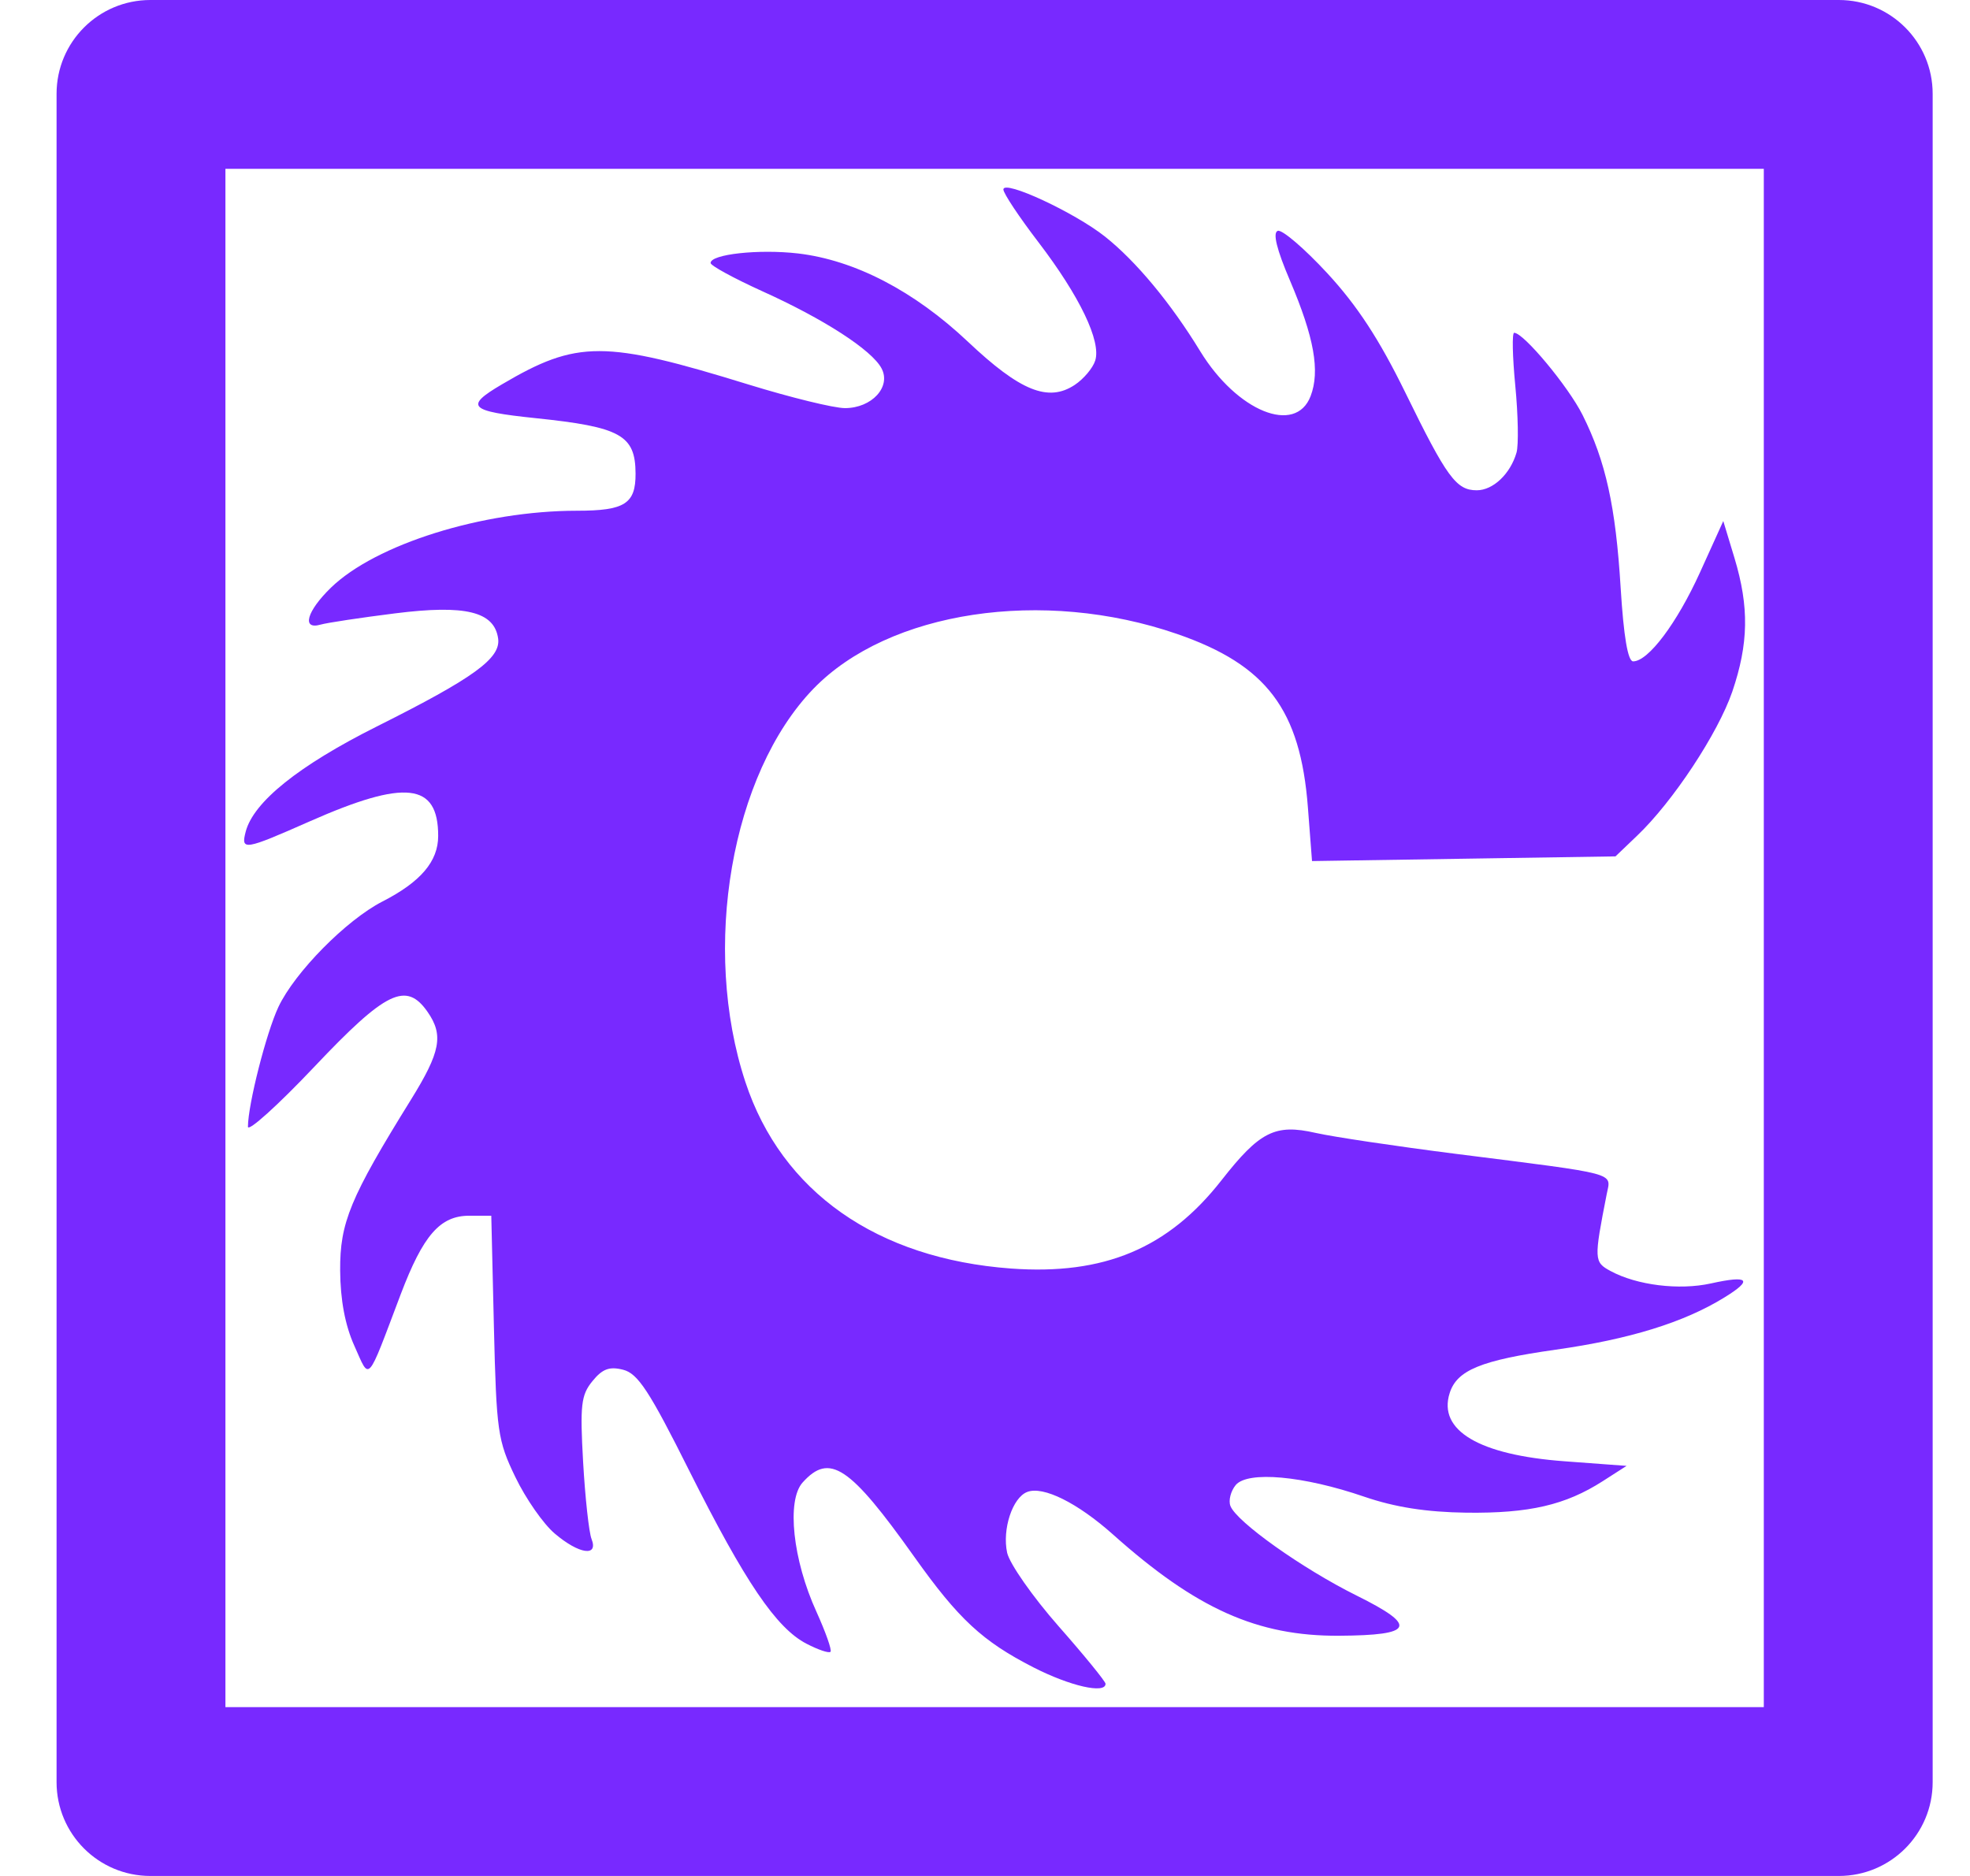
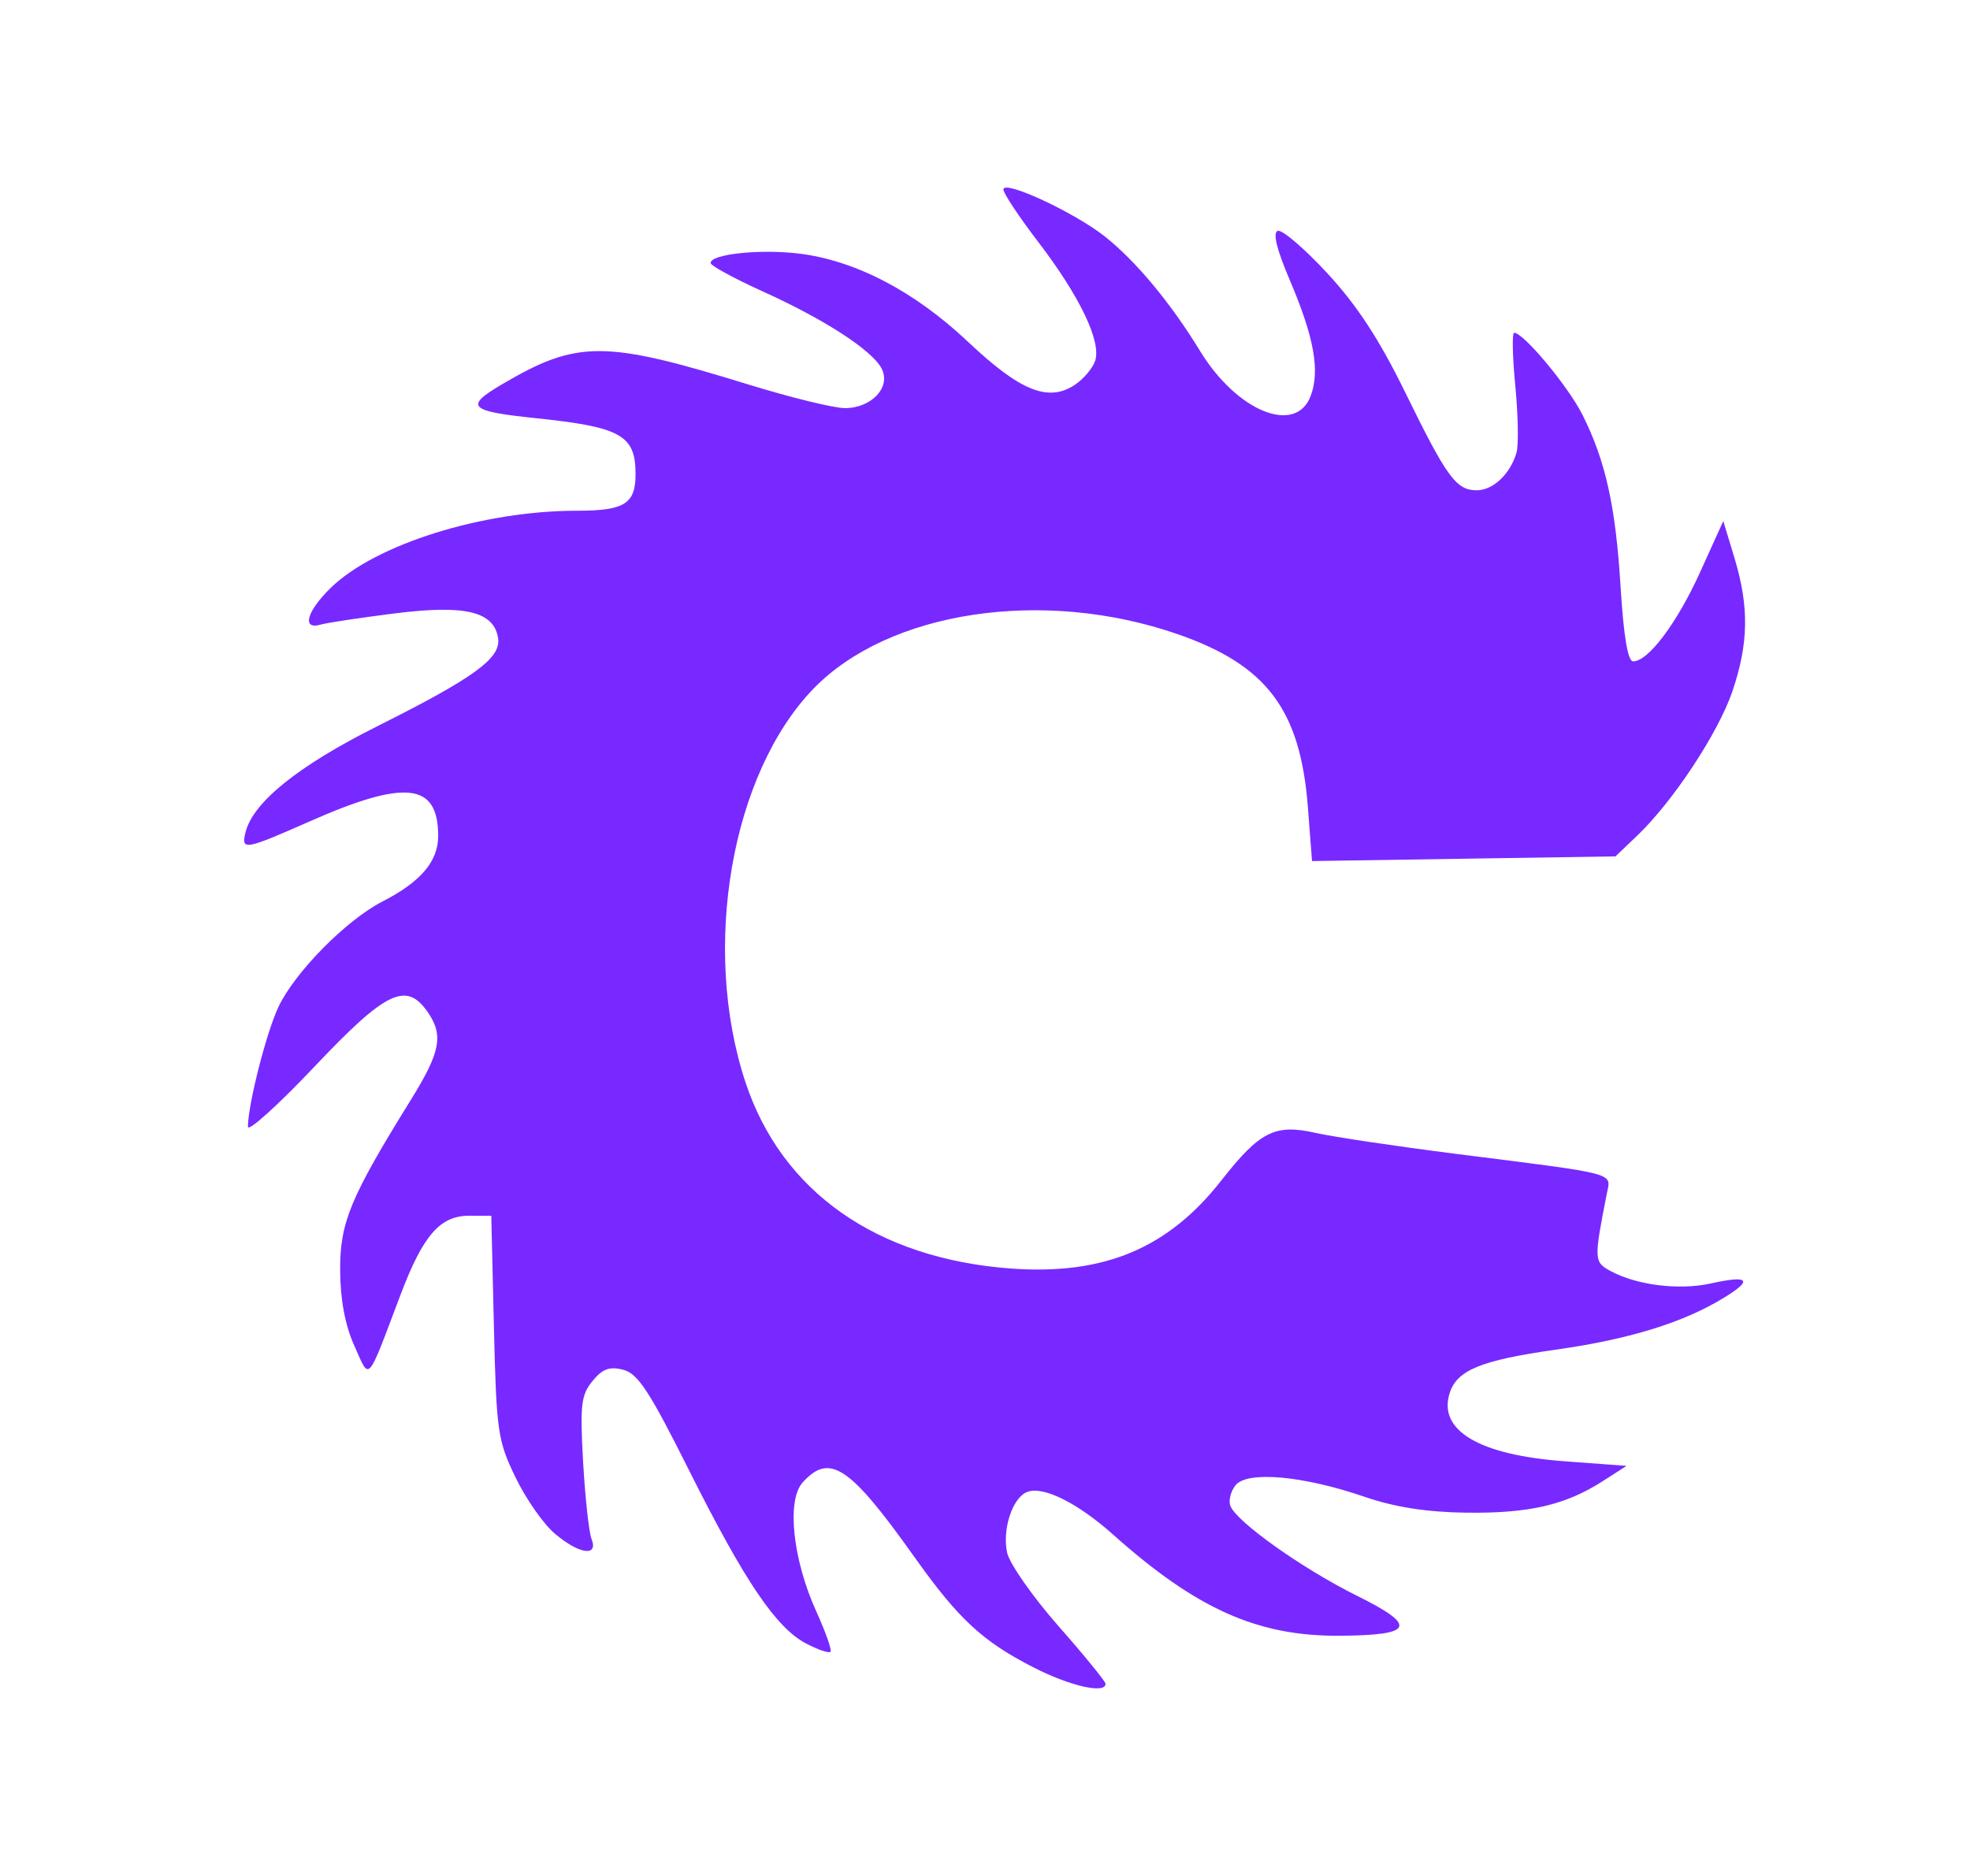
<svg xmlns="http://www.w3.org/2000/svg" width="21" height="20" viewBox="0 0 21 20" fill="none">
-   <path fill-rule="evenodd" clip-rule="evenodd" d="M2.403 1.8V18.2H18.802V1.8H2.403ZM1.603 0C1.05 0 0.603 0.448 0.603 1V19C0.603 19.552 1.05 20 1.603 20H19.602C20.155 20 20.602 19.552 20.602 19V1C20.602 0.448 20.155 0 19.602 0H1.603Z" fill="#7829FF" />
  <path fill-rule="evenodd" clip-rule="evenodd" d="M10.696 2.02C10.696 2.061 10.865 2.315 11.071 2.584C11.51 3.159 11.74 3.639 11.675 3.844C11.65 3.924 11.551 4.041 11.456 4.104C11.174 4.29 10.875 4.169 10.319 3.644C9.745 3.102 9.111 2.773 8.506 2.702C8.09 2.654 7.574 2.71 7.575 2.804C7.575 2.832 7.821 2.966 8.122 3.103C8.781 3.4 9.293 3.731 9.397 3.927C9.502 4.124 9.293 4.351 9.007 4.351C8.889 4.351 8.429 4.238 7.984 4.101C6.443 3.625 6.154 3.624 5.35 4.098C4.948 4.334 4.998 4.384 5.709 4.458C6.616 4.552 6.773 4.639 6.775 5.048C6.777 5.371 6.659 5.445 6.151 5.445C5.145 5.445 4.005 5.802 3.527 6.266C3.269 6.517 3.213 6.718 3.418 6.659C3.488 6.639 3.846 6.585 4.213 6.539C4.962 6.445 5.269 6.52 5.31 6.807C5.34 7.018 5.052 7.227 4.017 7.745C3.185 8.162 2.702 8.549 2.619 8.867C2.566 9.071 2.604 9.065 3.301 8.757C4.322 8.306 4.671 8.345 4.671 8.912C4.671 9.183 4.485 9.402 4.077 9.611C3.691 9.809 3.143 10.365 2.968 10.735C2.838 11.012 2.644 11.775 2.643 12.012C2.642 12.072 2.961 11.785 3.35 11.374C4.115 10.565 4.33 10.461 4.558 10.788C4.73 11.036 4.697 11.214 4.38 11.725C3.732 12.77 3.623 13.035 3.626 13.544C3.628 13.86 3.679 14.129 3.777 14.347C3.946 14.723 3.904 14.77 4.271 13.8C4.511 13.168 4.691 12.961 5.003 12.961H5.237L5.265 14.146C5.292 15.262 5.305 15.357 5.494 15.748C5.604 15.977 5.793 16.248 5.914 16.35C6.173 16.57 6.381 16.6 6.306 16.408C6.278 16.338 6.238 15.969 6.216 15.588C6.182 14.98 6.194 14.873 6.315 14.725C6.421 14.594 6.496 14.566 6.642 14.603C6.8 14.643 6.922 14.829 7.35 15.685C7.943 16.867 8.275 17.357 8.597 17.524C8.721 17.588 8.836 17.628 8.853 17.61C8.87 17.594 8.802 17.402 8.704 17.185C8.451 16.632 8.383 15.997 8.556 15.805C8.843 15.486 9.057 15.628 9.745 16.596C10.218 17.262 10.473 17.498 11.016 17.776C11.407 17.976 11.785 18.062 11.785 17.951C11.785 17.927 11.56 17.65 11.284 17.337C11.008 17.023 10.762 16.671 10.736 16.554C10.682 16.304 10.793 15.966 10.95 15.906C11.12 15.84 11.486 16.022 11.865 16.36C12.752 17.152 13.403 17.444 14.274 17.439C15.074 17.434 15.117 17.336 14.462 17.011C13.884 16.724 13.18 16.224 13.116 16.055C13.094 15.998 13.119 15.898 13.172 15.833C13.299 15.68 13.892 15.733 14.544 15.957C14.872 16.069 15.203 16.121 15.633 16.127C16.301 16.135 16.687 16.046 17.085 15.791L17.339 15.628L16.679 15.579C15.768 15.512 15.327 15.251 15.453 14.853C15.53 14.607 15.788 14.502 16.585 14.389C17.37 14.278 17.95 14.099 18.381 13.833C18.691 13.643 18.643 13.593 18.238 13.683C17.899 13.758 17.448 13.702 17.169 13.551C16.991 13.455 16.99 13.431 17.128 12.728C17.174 12.497 17.269 12.523 15.524 12.302C14.885 12.221 14.21 12.12 14.024 12.078C13.593 11.98 13.429 12.062 13.021 12.583C12.452 13.31 11.769 13.596 10.777 13.524C9.348 13.419 8.332 12.706 7.946 11.536C7.474 10.106 7.795 8.251 8.67 7.344C9.473 6.513 11.118 6.265 12.548 6.759C13.503 7.089 13.862 7.565 13.942 8.607L13.986 9.18L15.603 9.155L17.221 9.13L17.45 8.911C17.832 8.548 18.313 7.819 18.466 7.374C18.64 6.863 18.647 6.473 18.49 5.951L18.37 5.555L18.122 6.102C17.875 6.646 17.57 7.051 17.409 7.051C17.353 7.051 17.308 6.786 17.276 6.266C17.223 5.399 17.117 4.918 16.87 4.424C16.719 4.122 16.242 3.548 16.141 3.548C16.117 3.548 16.123 3.803 16.153 4.114C16.183 4.425 16.189 4.745 16.166 4.825C16.1 5.053 15.916 5.227 15.742 5.227C15.523 5.227 15.423 5.09 14.979 4.182C14.702 3.617 14.467 3.257 14.148 2.912C13.904 2.648 13.666 2.445 13.621 2.461C13.565 2.48 13.609 2.659 13.751 2.991C14.009 3.597 14.073 3.956 13.971 4.223C13.811 4.64 13.188 4.387 12.795 3.746C12.482 3.233 12.111 2.786 11.78 2.523C11.457 2.266 10.696 1.912 10.696 2.02Z" fill="#7829FF" />
</svg>